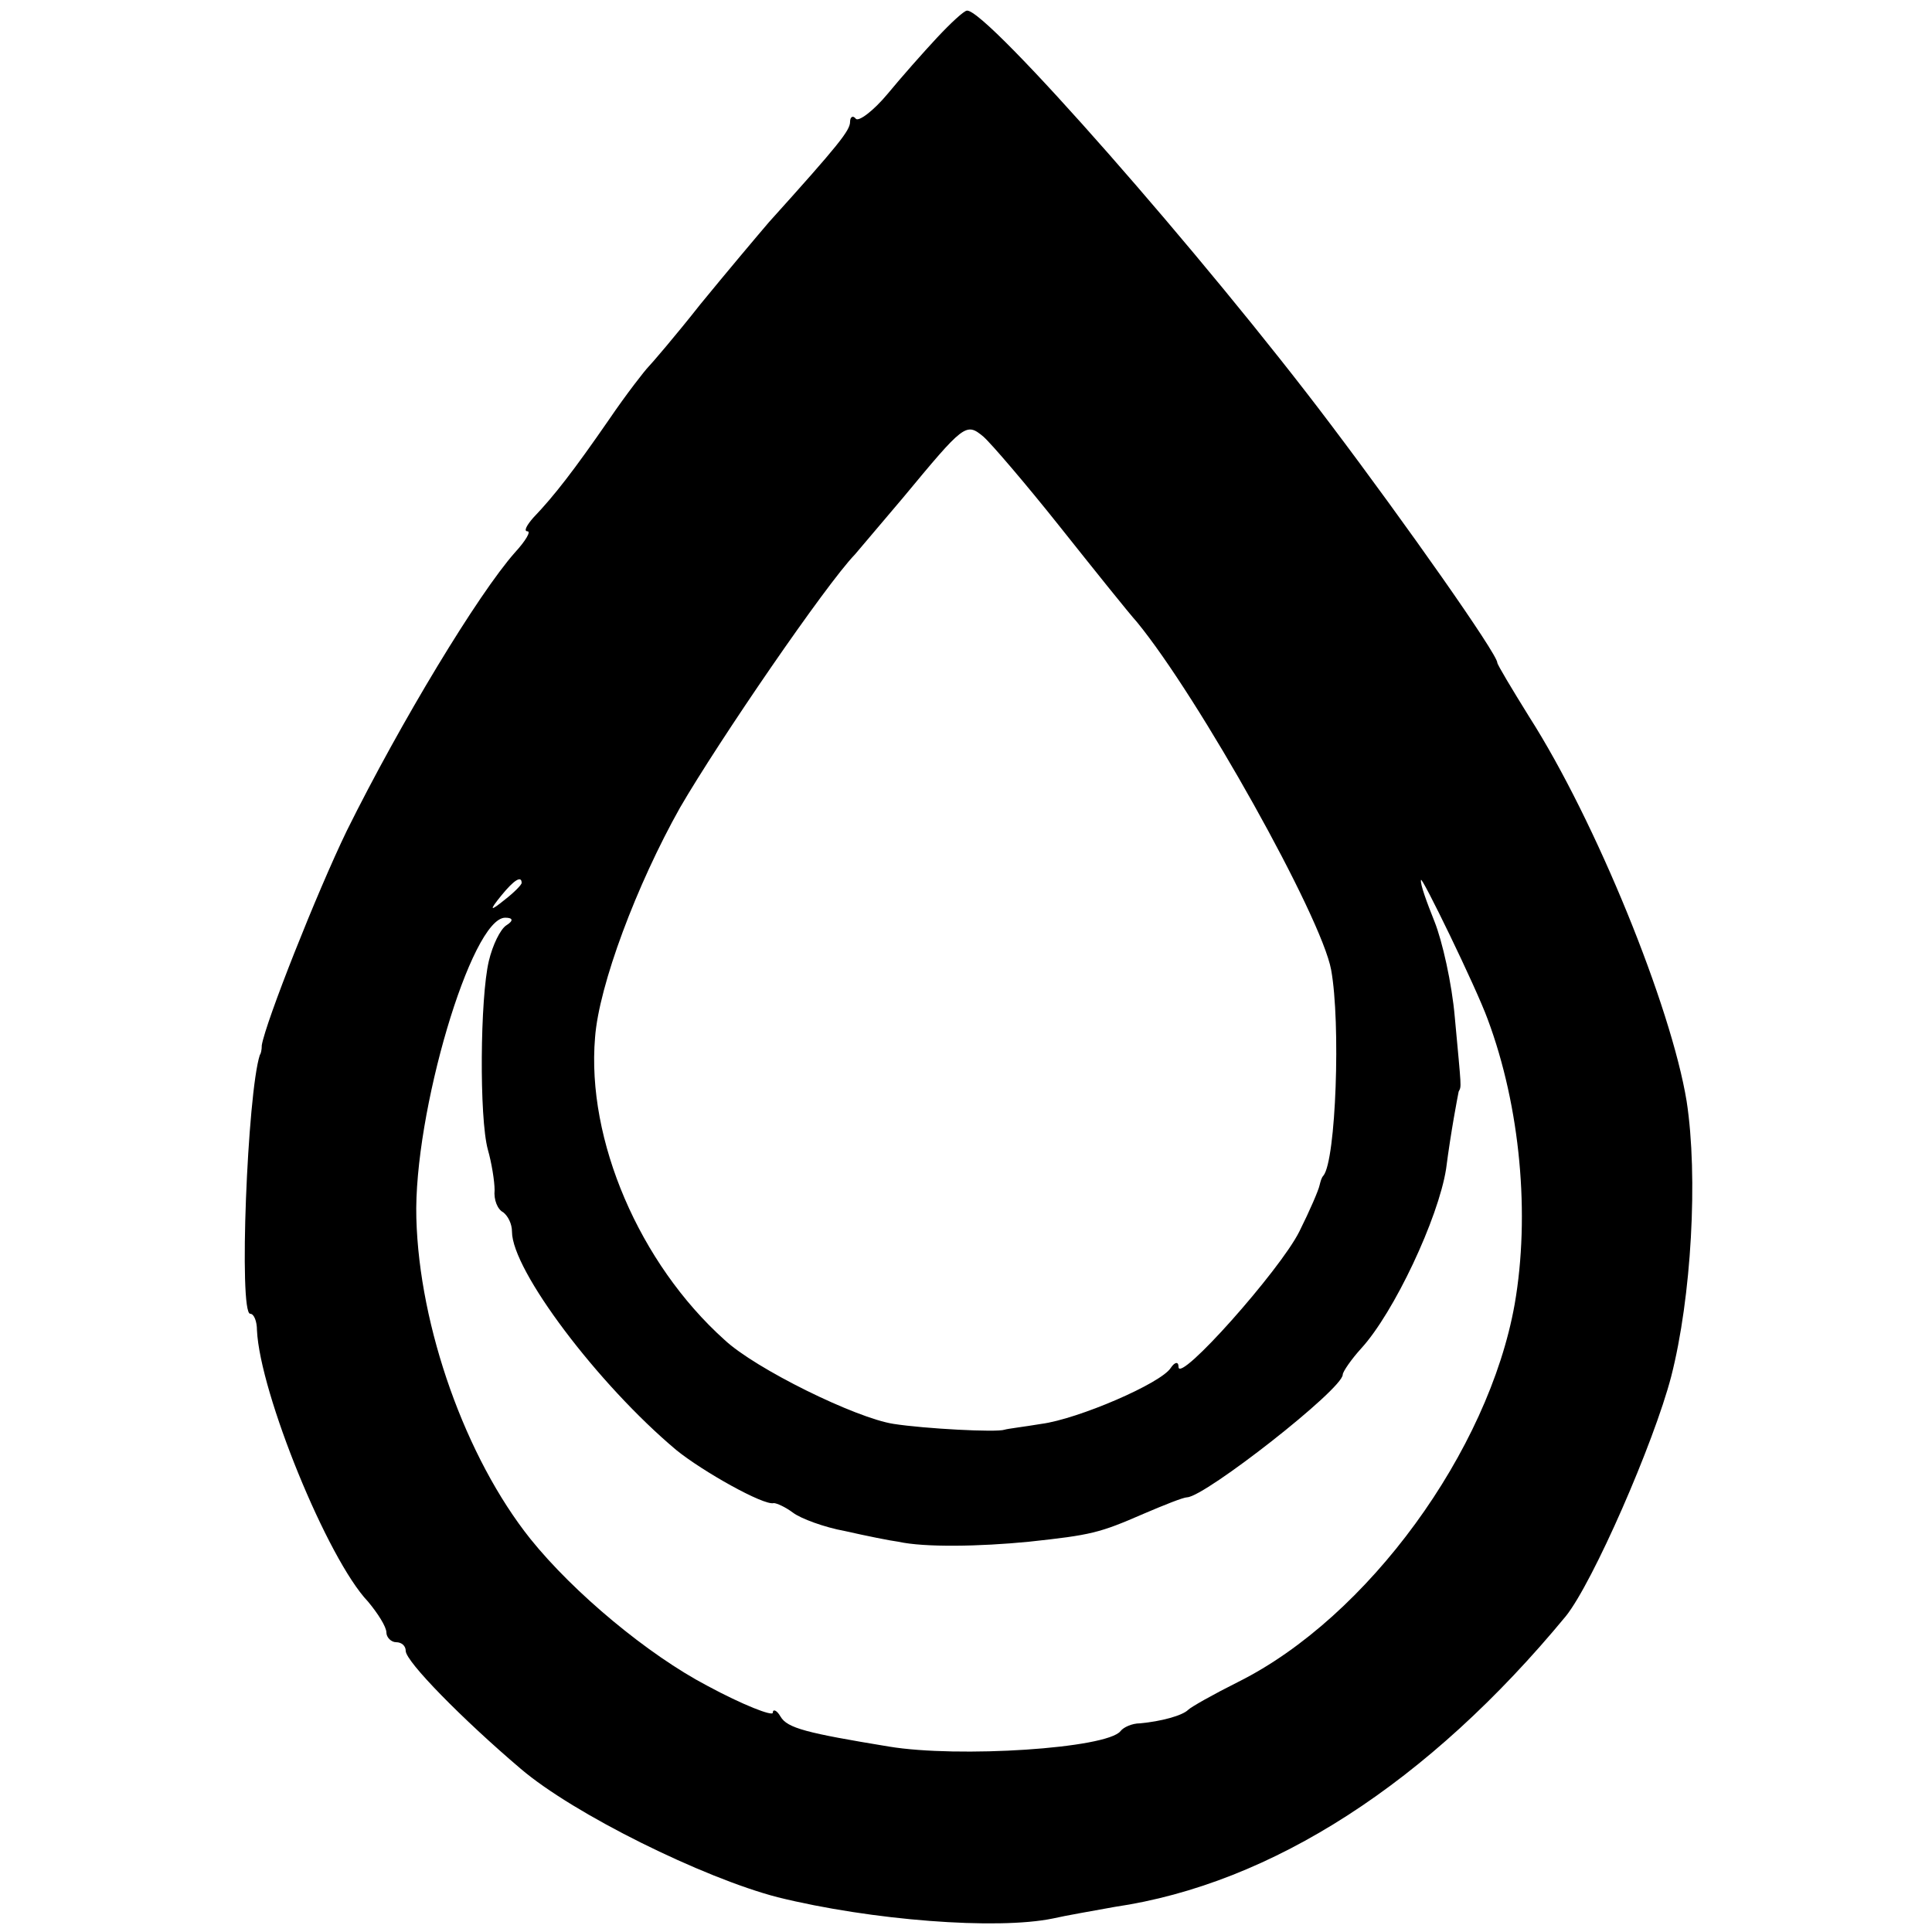
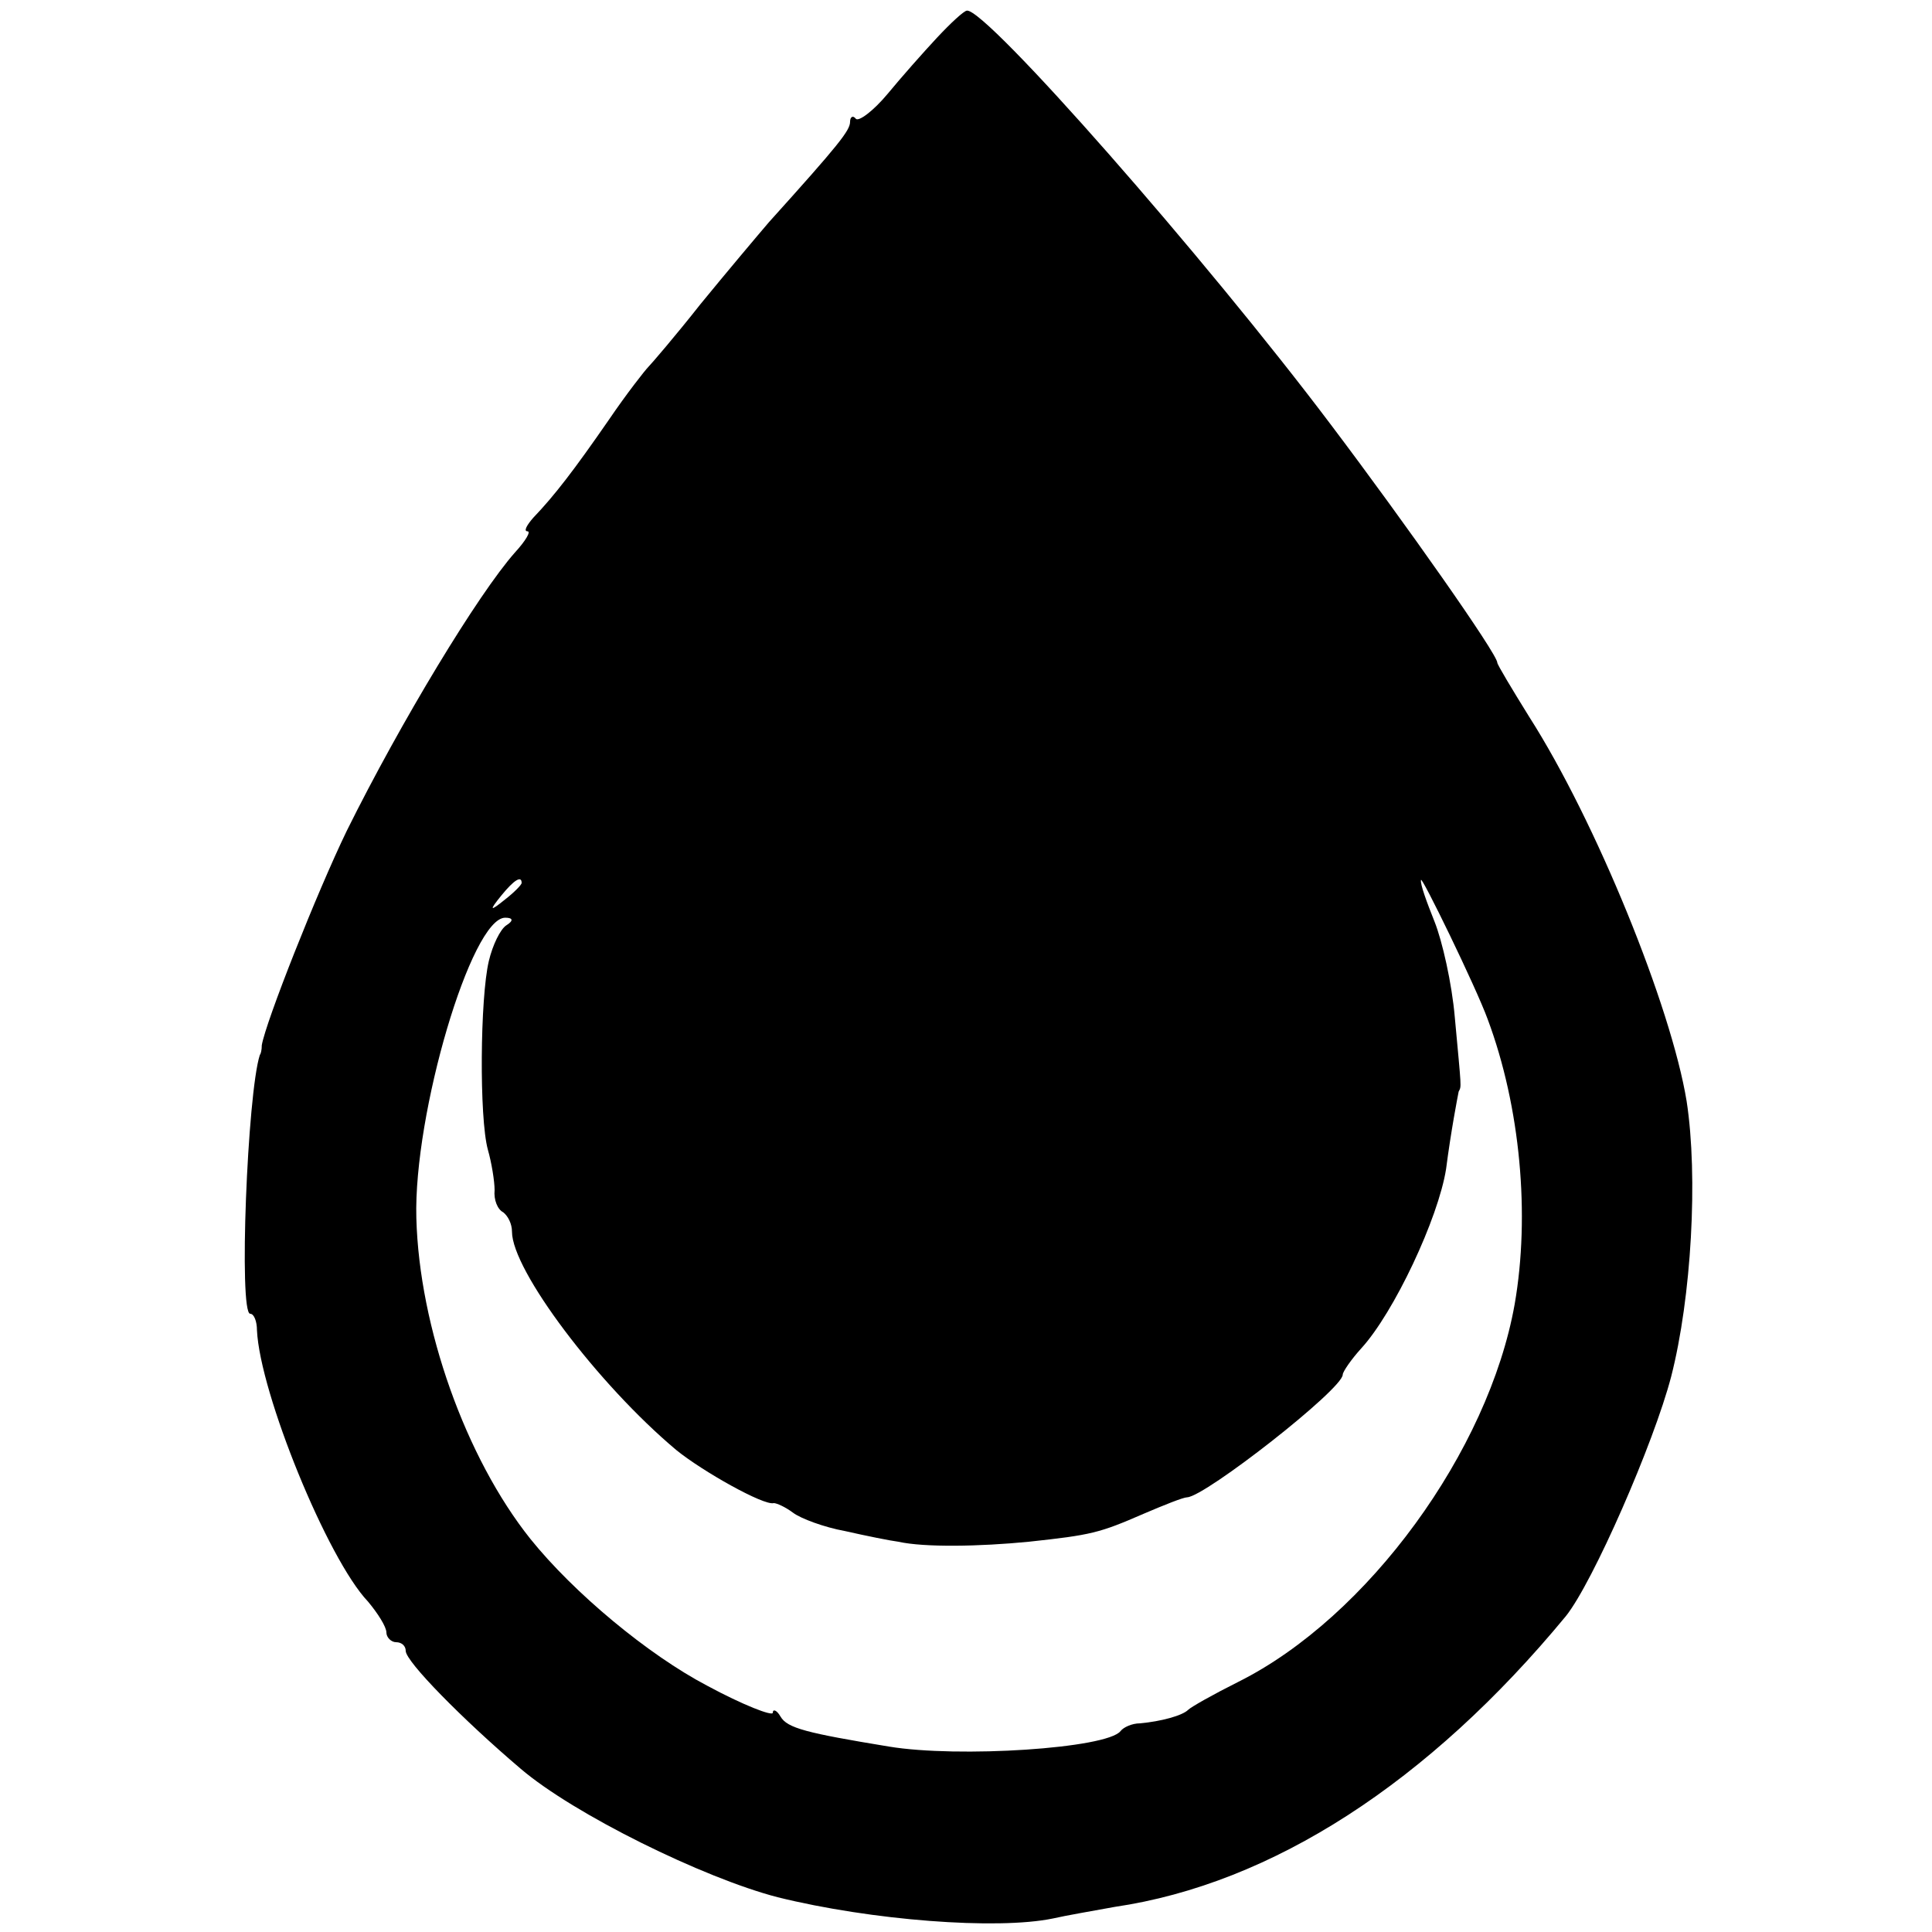
<svg xmlns="http://www.w3.org/2000/svg" version="1.0" width="200pt" height="200pt" viewBox="0 0 200 200" preserveAspectRatio="xMidYMid meet">
  <g transform="translate(0,200) scale(0.1,-0.1)" fill="#000000" stroke="none">
-     <path d="M970 1961 c-14 -15 -37 -41 -51 -58 -15 -18 -30 -29 -33 -26 -3 4 -6 2 -6 -3 0 -9 -11 -23 -84 -104 -12 -14 -44 -52 -71 -85 -26 -33 -51 -62 -54 -65 -3 -3 -22 -27 -41 -55 -36 -52 -56 -78 -78 -101 -7 -8 -10 -14 -6 -14 4 0 -2 -10 -13 -22 -38 -43 -118 -175 -174 -288 -31 -64 -84 -198 -88 -222 0 -5 -1 -9 -2 -10 -13 -40 -22 -268 -10 -268 4 0 7 -8 7 -17 3 -65 73 -237 115 -281 10 -12 19 -26 19 -32 0 -5 5 -10 10 -10 6 0 10 -4 10 -9 0 -11 59 -71 119 -122 55 -47 189 -113 266 -133 97 -24 227 -34 285 -22 13 3 42 8 64 12 163 24 325 129 467 301 28 35 91 179 109 248 21 82 28 207 16 285 -16 98 -94 290 -163 398 -18 29 -33 54 -33 56 0 9 -95 144 -172 246 -131 174 -357 431 -377 429 -3 0 -17 -13 -31 -28z m127 -506 c35 -44 71 -89 80 -99 64 -78 191 -305 201 -360 10 -55 5 -197 -8 -213 -2 -2 -3 -6 -4 -10 -1 -5 -10 -26 -21 -48 -20 -40 -125 -158 -125 -140 0 6 -4 5 -8 -1 -10 -16 -96 -53 -134 -58 -18 -3 -35 -5 -38 -6 -8 -3 -83 1 -115 6 -39 6 -143 57 -175 87 -88 79 -143 207 -134 313 4 54 43 158 88 238 40 69 151 231 181 262 5 6 28 33 50 59 63 76 65 78 83 63 8 -7 44 -49 79 -93z m-557 -369 c0 -2 -8 -10 -17 -17 -16 -13 -17 -12 -4 4 13 16 21 21 21 13z m1000 -141 c34 -91 44 -203 28 -295 -27 -152 -152 -324 -286 -391 -26 -13 -49 -26 -52 -29 -6 -6 -28 -12 -50 -14 -8 0 -17 -4 -20 -8 -14 -18 -168 -28 -240 -16 -85 14 -105 19 -112 31 -4 7 -8 8 -8 4 0 -4 -31 8 -68 28 -61 32 -138 96 -183 152 -67 84 -115 219 -118 332 -3 108 57 311 92 311 8 0 9 -3 1 -8 -6 -4 -14 -20 -18 -37 -9 -38 -10 -162 -1 -195 4 -14 7 -33 7 -42 -1 -10 3 -20 9 -23 5 -4 9 -12 9 -20 0 -40 89 -158 170 -226 27 -22 91 -58 101 -55 3 0 12 -4 20 -10 8 -6 32 -15 54 -19 22 -5 47 -10 55 -11 27 -6 84 -5 135 0 65 7 73 9 119 29 21 9 41 17 45 17 19 1 161 112 161 127 0 3 9 16 19 27 34 37 80 135 88 186 5 39 12 75 13 80 3 6 3 1 -4 77 -3 35 -13 79 -21 99 -8 20 -15 39 -14 43 0 6 57 -111 69 -144z" />
+     <path d="M970 1961 c-14 -15 -37 -41 -51 -58 -15 -18 -30 -29 -33 -26 -3 4 -6 2 -6 -3 0 -9 -11 -23 -84 -104 -12 -14 -44 -52 -71 -85 -26 -33 -51 -62 -54 -65 -3 -3 -22 -27 -41 -55 -36 -52 -56 -78 -78 -101 -7 -8 -10 -14 -6 -14 4 0 -2 -10 -13 -22 -38 -43 -118 -175 -174 -288 -31 -64 -84 -198 -88 -222 0 -5 -1 -9 -2 -10 -13 -40 -22 -268 -10 -268 4 0 7 -8 7 -17 3 -65 73 -237 115 -281 10 -12 19 -26 19 -32 0 -5 5 -10 10 -10 6 0 10 -4 10 -9 0 -11 59 -71 119 -122 55 -47 189 -113 266 -133 97 -24 227 -34 285 -22 13 3 42 8 64 12 163 24 325 129 467 301 28 35 91 179 109 248 21 82 28 207 16 285 -16 98 -94 290 -163 398 -18 29 -33 54 -33 56 0 9 -95 144 -172 246 -131 174 -357 431 -377 429 -3 0 -17 -13 -31 -28z m127 -506 z m-557 -369 c0 -2 -8 -10 -17 -17 -16 -13 -17 -12 -4 4 13 16 21 21 21 13z m1000 -141 c34 -91 44 -203 28 -295 -27 -152 -152 -324 -286 -391 -26 -13 -49 -26 -52 -29 -6 -6 -28 -12 -50 -14 -8 0 -17 -4 -20 -8 -14 -18 -168 -28 -240 -16 -85 14 -105 19 -112 31 -4 7 -8 8 -8 4 0 -4 -31 8 -68 28 -61 32 -138 96 -183 152 -67 84 -115 219 -118 332 -3 108 57 311 92 311 8 0 9 -3 1 -8 -6 -4 -14 -20 -18 -37 -9 -38 -10 -162 -1 -195 4 -14 7 -33 7 -42 -1 -10 3 -20 9 -23 5 -4 9 -12 9 -20 0 -40 89 -158 170 -226 27 -22 91 -58 101 -55 3 0 12 -4 20 -10 8 -6 32 -15 54 -19 22 -5 47 -10 55 -11 27 -6 84 -5 135 0 65 7 73 9 119 29 21 9 41 17 45 17 19 1 161 112 161 127 0 3 9 16 19 27 34 37 80 135 88 186 5 39 12 75 13 80 3 6 3 1 -4 77 -3 35 -13 79 -21 99 -8 20 -15 39 -14 43 0 6 57 -111 69 -144z" />
  </g>
</svg>